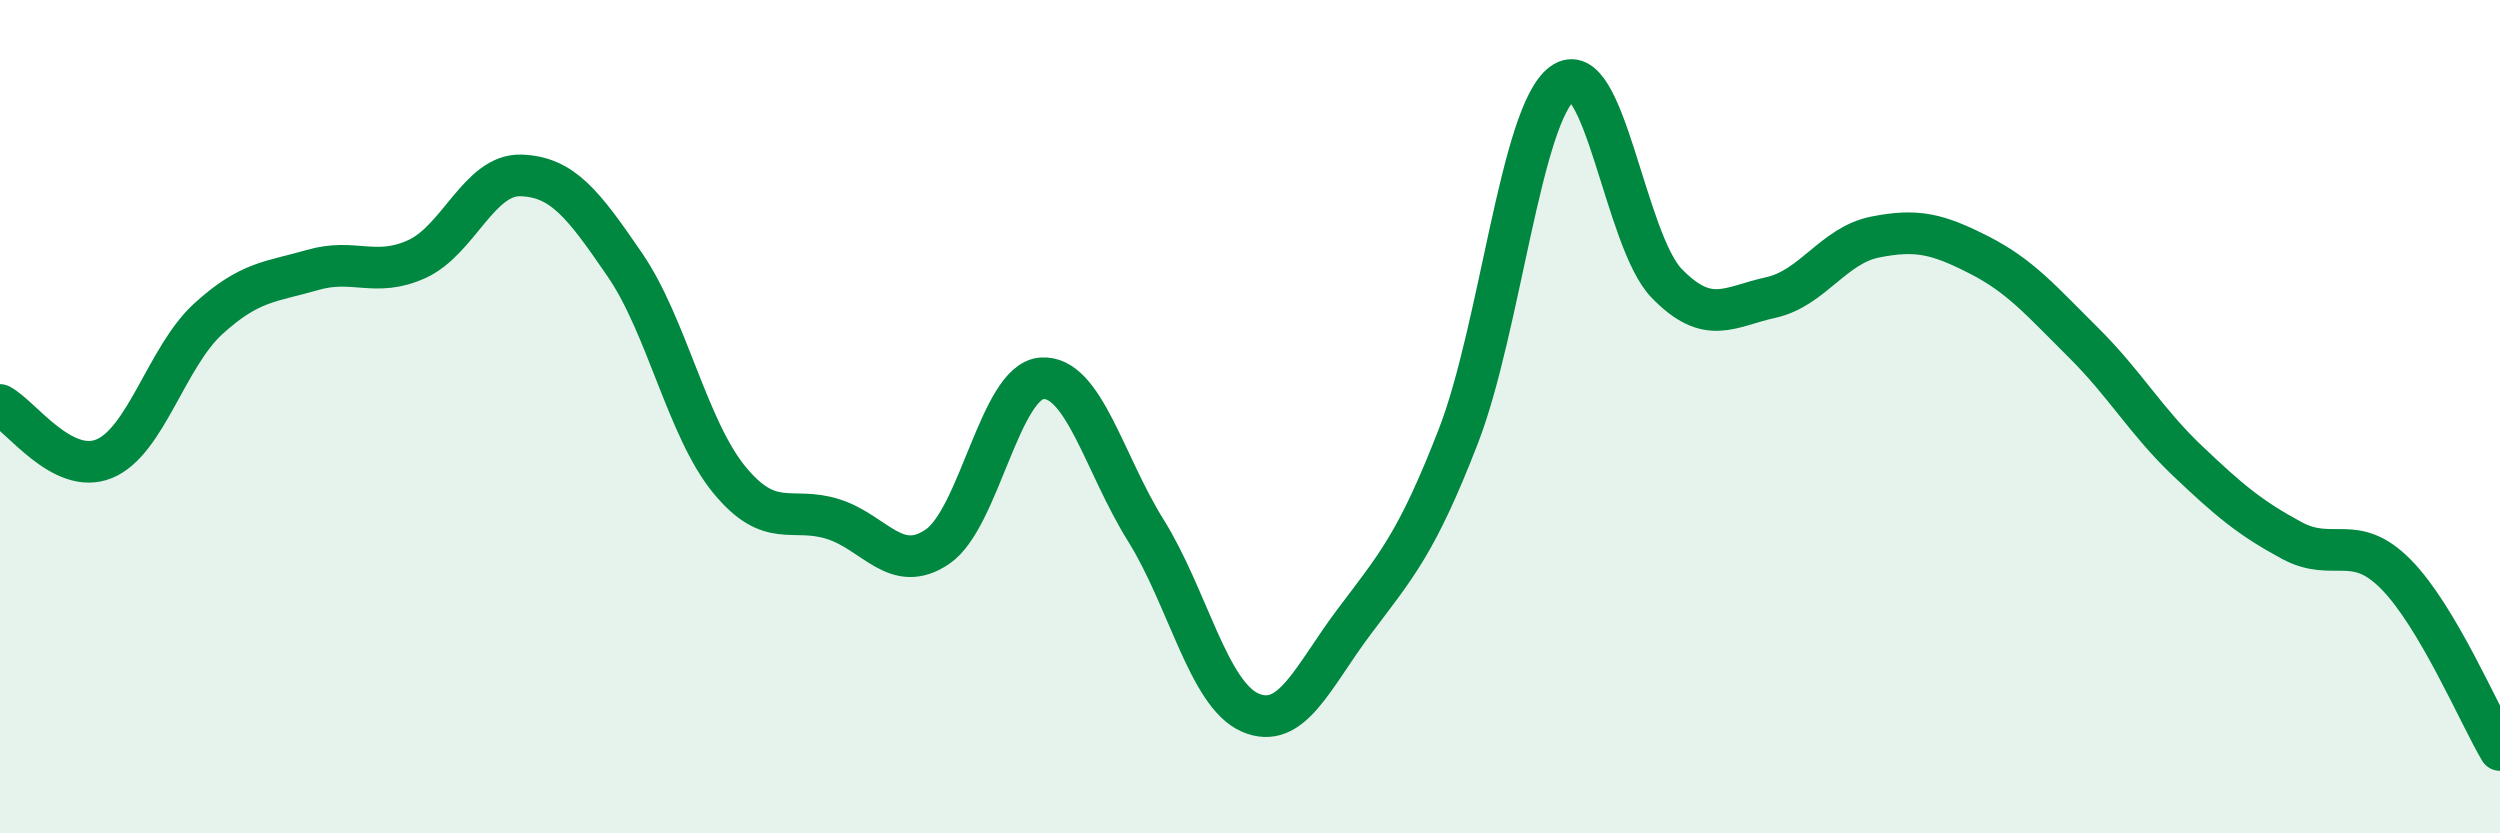
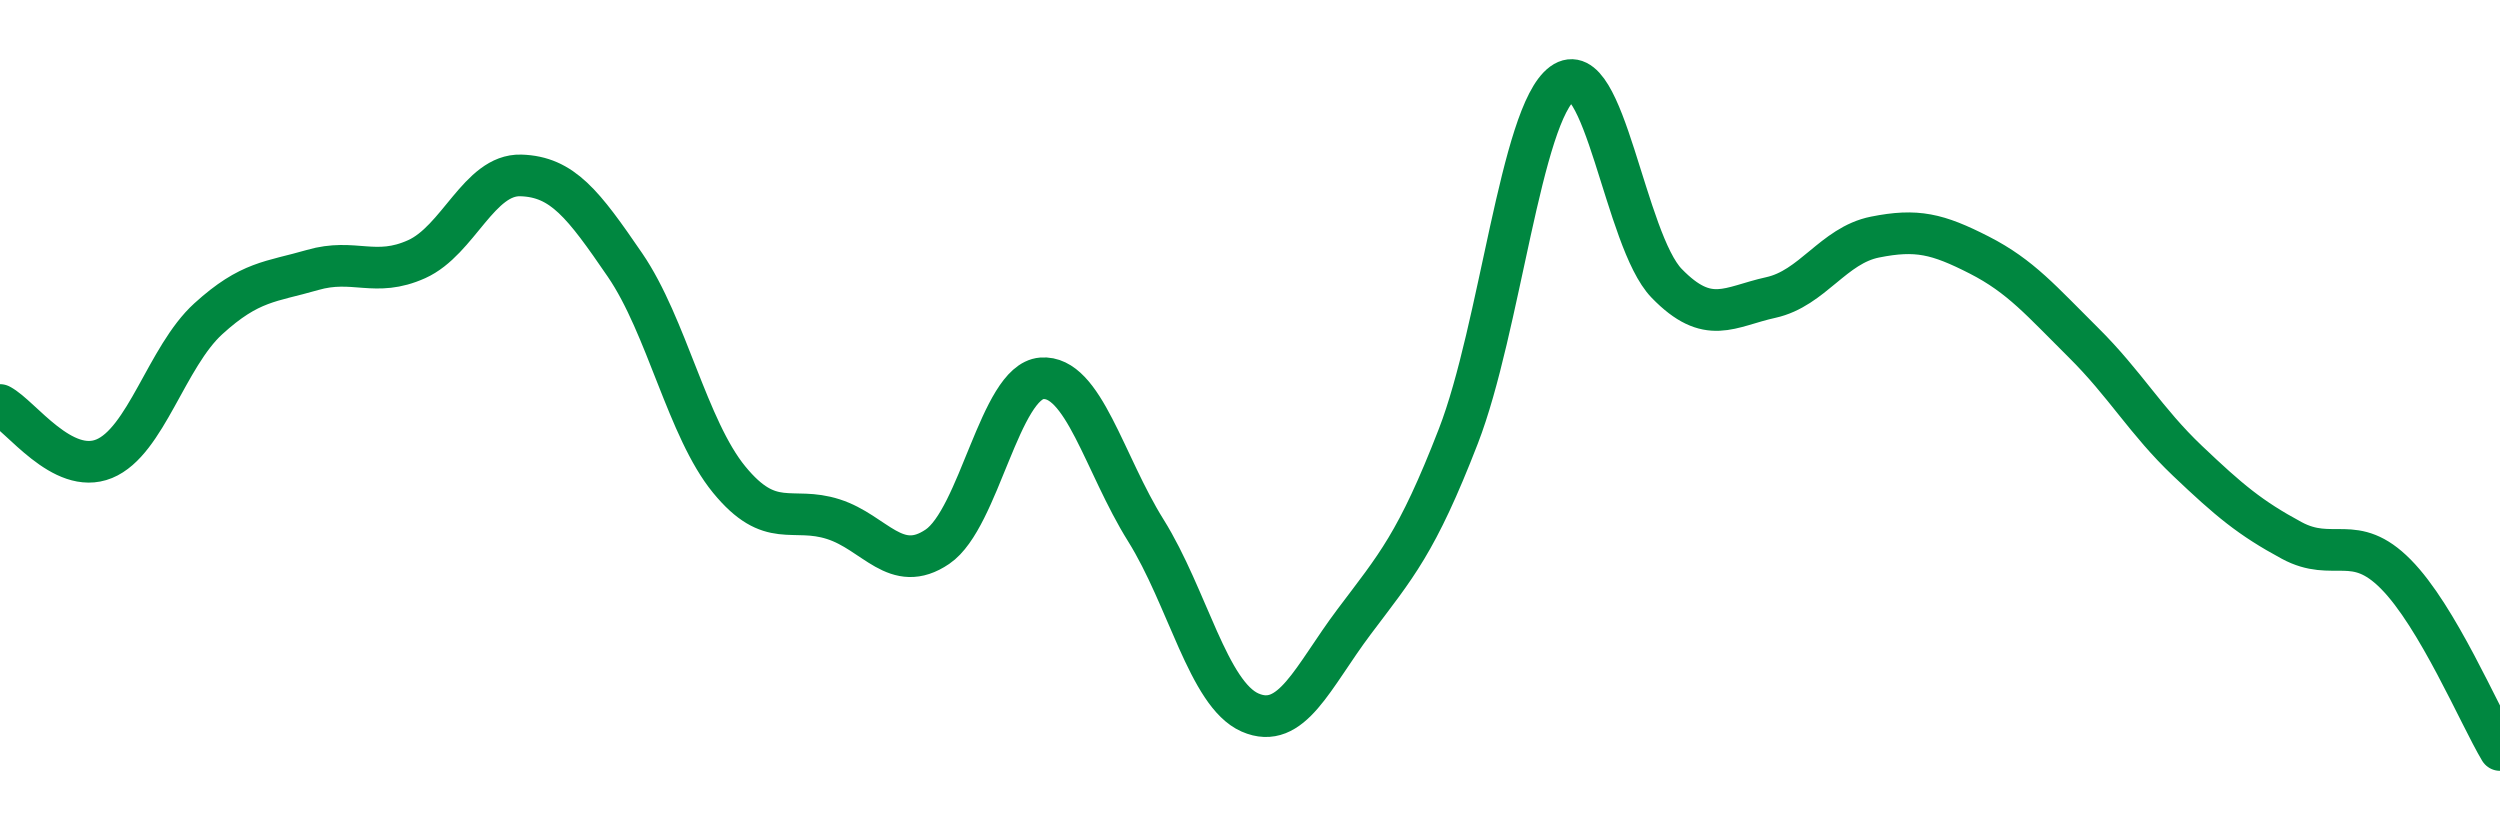
<svg xmlns="http://www.w3.org/2000/svg" width="60" height="20" viewBox="0 0 60 20">
-   <path d="M 0,9.72 C 0.5,9.98 1.5,11.42 2.5,11.01 C 3.5,10.6 4,8.56 5,7.65 C 6,6.74 6.5,6.77 7.5,6.48 C 8.5,6.19 9,6.67 10,6.22 C 11,5.77 11.5,4.18 12.5,4.21 C 13.5,4.24 14,4.9 15,6.36 C 16,7.82 16.5,10.29 17.5,11.51 C 18.5,12.73 19,12.14 20,12.46 C 21,12.78 21.5,13.8 22.5,13.12 C 23.5,12.44 24,9.16 25,9.08 C 26,9 26.5,11.13 27.5,12.73 C 28.5,14.33 29,16.66 30,17.1 C 31,17.54 31.5,16.25 32.5,14.92 C 33.5,13.59 34,13.05 35,10.47 C 36,7.89 36.5,2.73 37.5,2 C 38.5,1.27 39,5.77 40,6.8 C 41,7.83 41.5,7.36 42.5,7.14 C 43.5,6.92 44,5.89 45,5.69 C 46,5.49 46.5,5.61 47.5,6.12 C 48.5,6.63 49,7.23 50,8.22 C 51,9.21 51.5,10.11 52.5,11.06 C 53.5,12.01 54,12.43 55,12.97 C 56,13.51 56.5,12.77 57.5,13.78 C 58.5,14.79 59.5,17.16 60,18L60 20L0 20Z" fill="#008740" opacity="0.1" stroke-linecap="round" stroke-linejoin="round" />
  <path d="M 0,9.72 C 0.5,9.98 1.5,11.42 2.5,11.01 C 3.5,10.6 4,8.56 5,7.65 C 6,6.74 6.5,6.77 7.5,6.48 C 8.5,6.19 9,6.67 10,6.22 C 11,5.77 11.5,4.18 12.5,4.21 C 13.5,4.24 14,4.9 15,6.36 C 16,7.82 16.5,10.29 17.5,11.51 C 18.5,12.73 19,12.14 20,12.46 C 21,12.78 21.5,13.8 22.5,13.12 C 23.5,12.44 24,9.16 25,9.08 C 26,9 26.5,11.13 27.5,12.73 C 28.5,14.33 29,16.66 30,17.1 C 31,17.54 31.5,16.25 32.5,14.92 C 33.5,13.59 34,13.05 35,10.47 C 36,7.89 36.5,2.73 37.5,2 C 38.5,1.27 39,5.77 40,6.8 C 41,7.83 41.5,7.36 42.5,7.14 C 43.5,6.92 44,5.89 45,5.69 C 46,5.49 46.5,5.61 47.5,6.12 C 48.5,6.63 49,7.23 50,8.22 C 51,9.21 51.5,10.11 52.5,11.06 C 53.5,12.01 54,12.43 55,12.97 C 56,13.51 56.5,12.77 57.5,13.78 C 58.5,14.79 59.5,17.16 60,18" stroke="#008740" stroke-width="1" fill="none" stroke-linecap="round" stroke-linejoin="round" />
</svg>